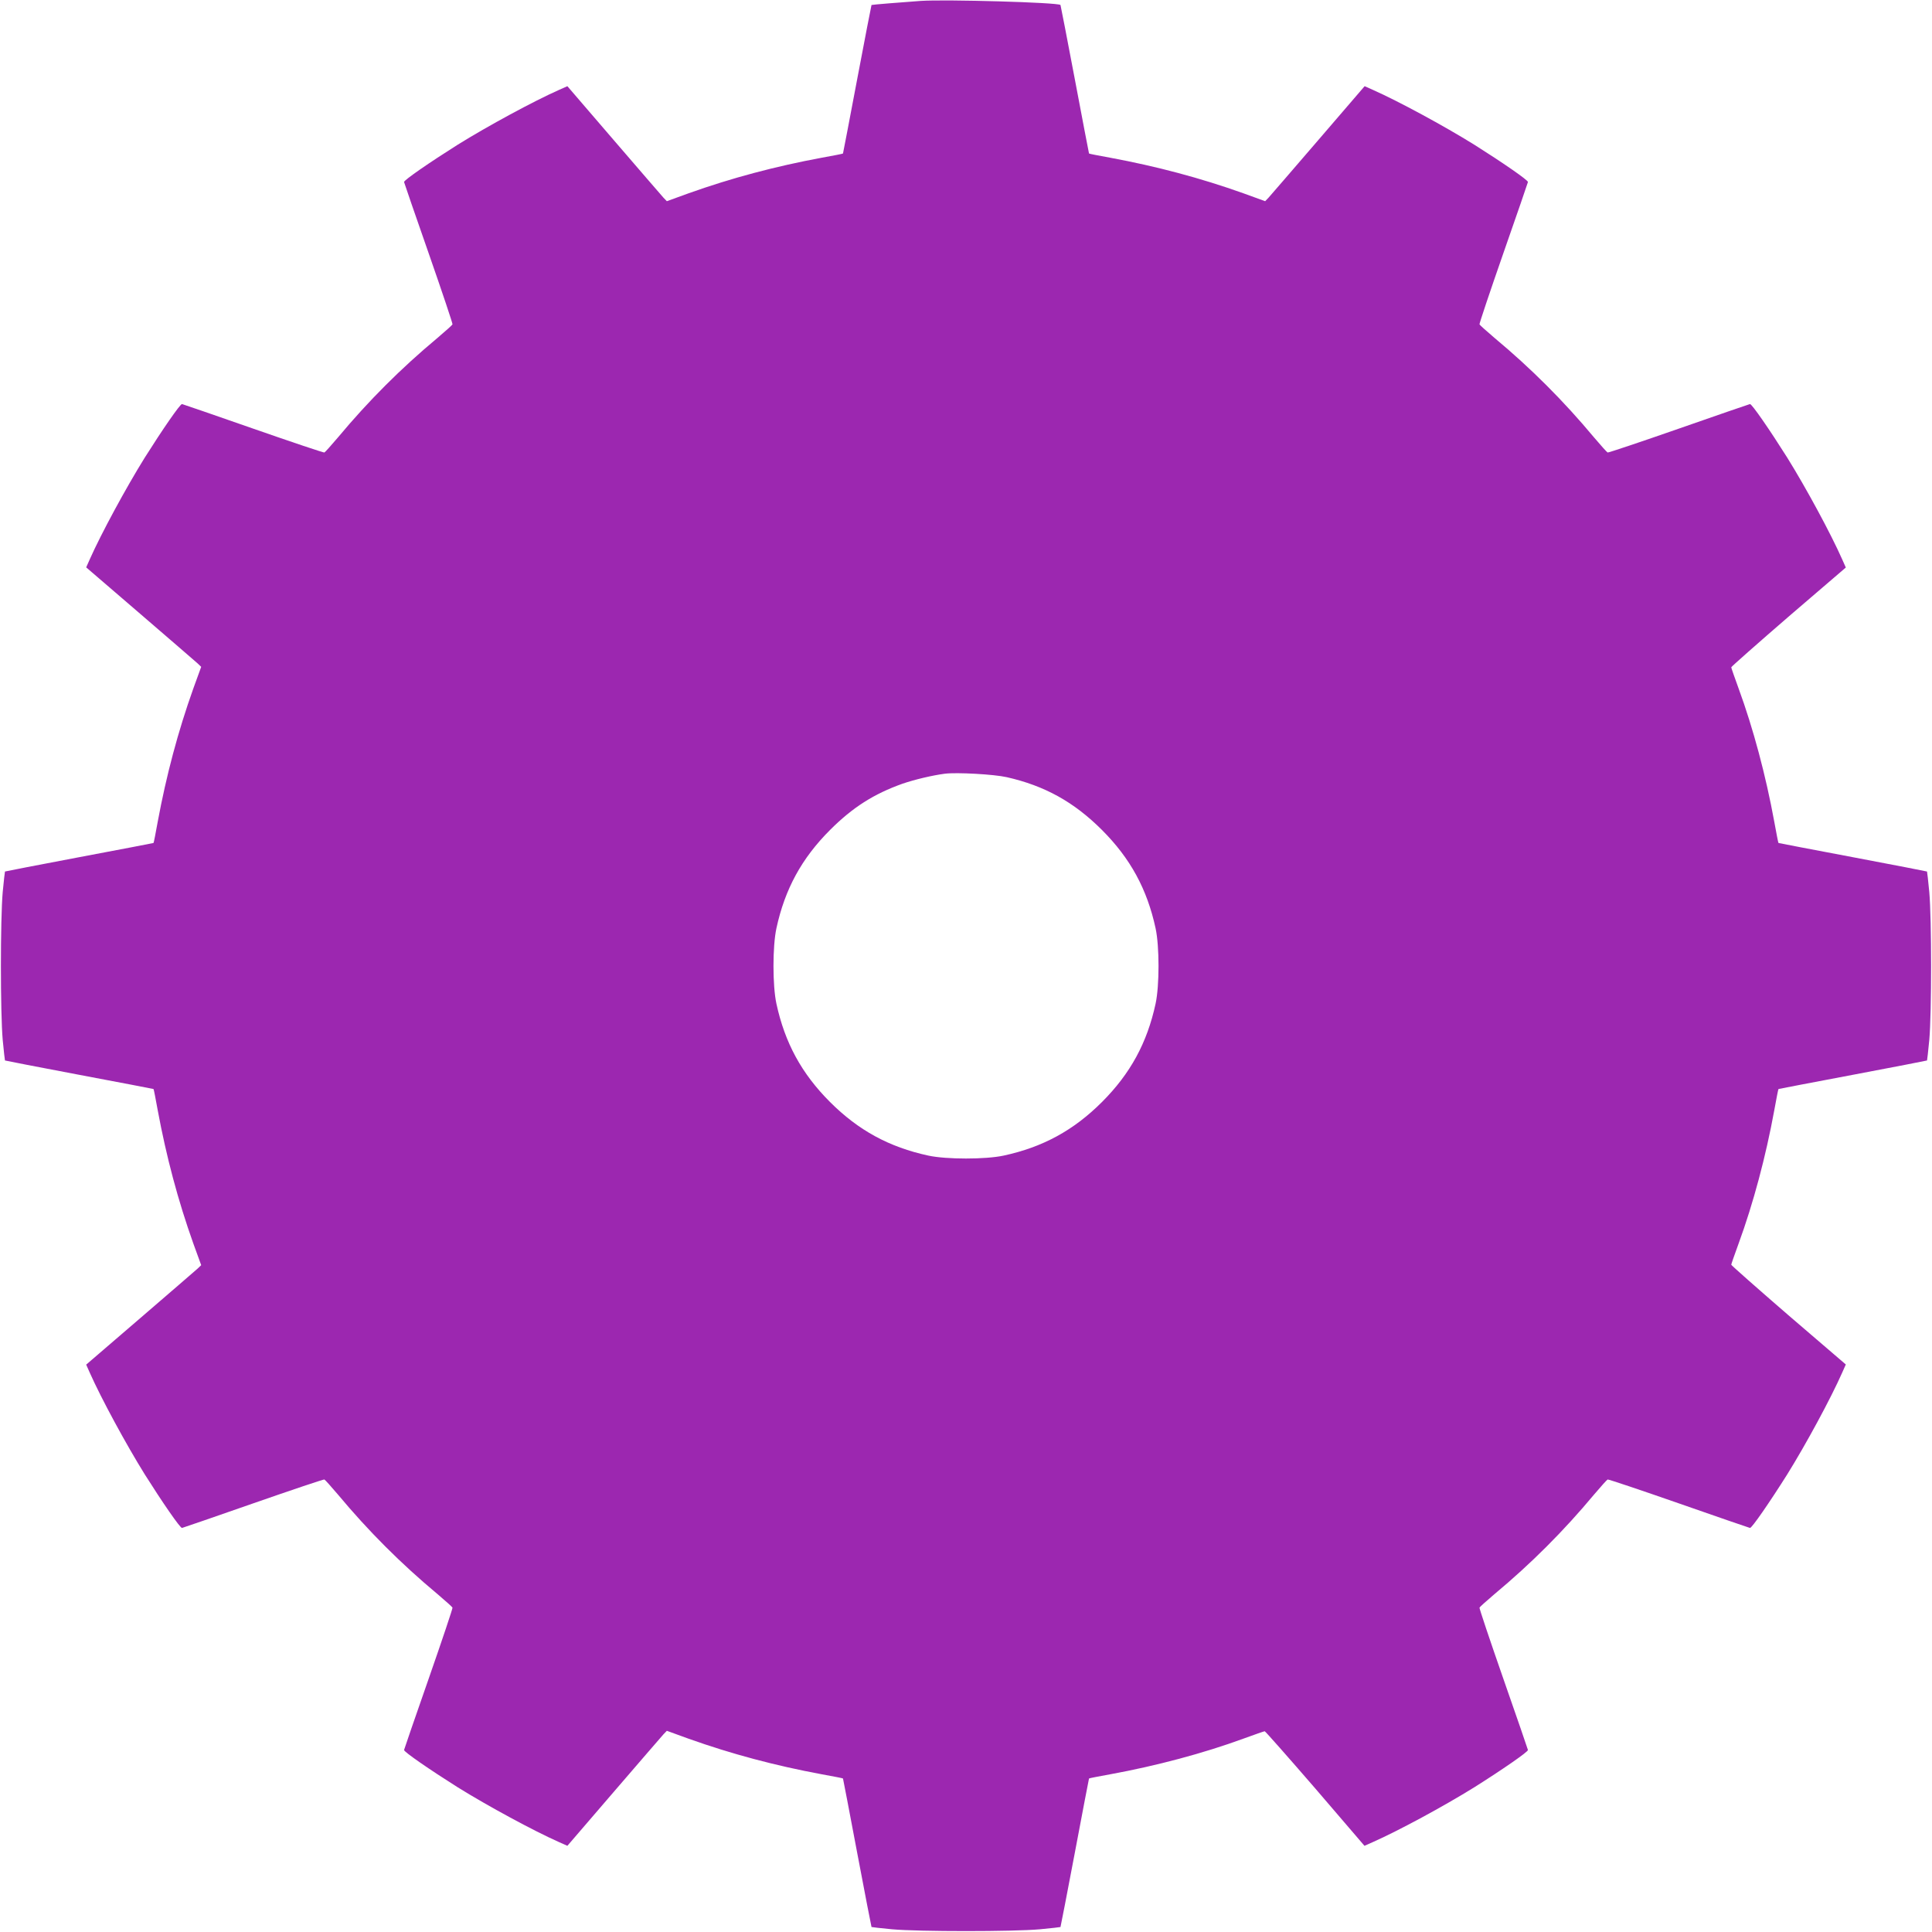
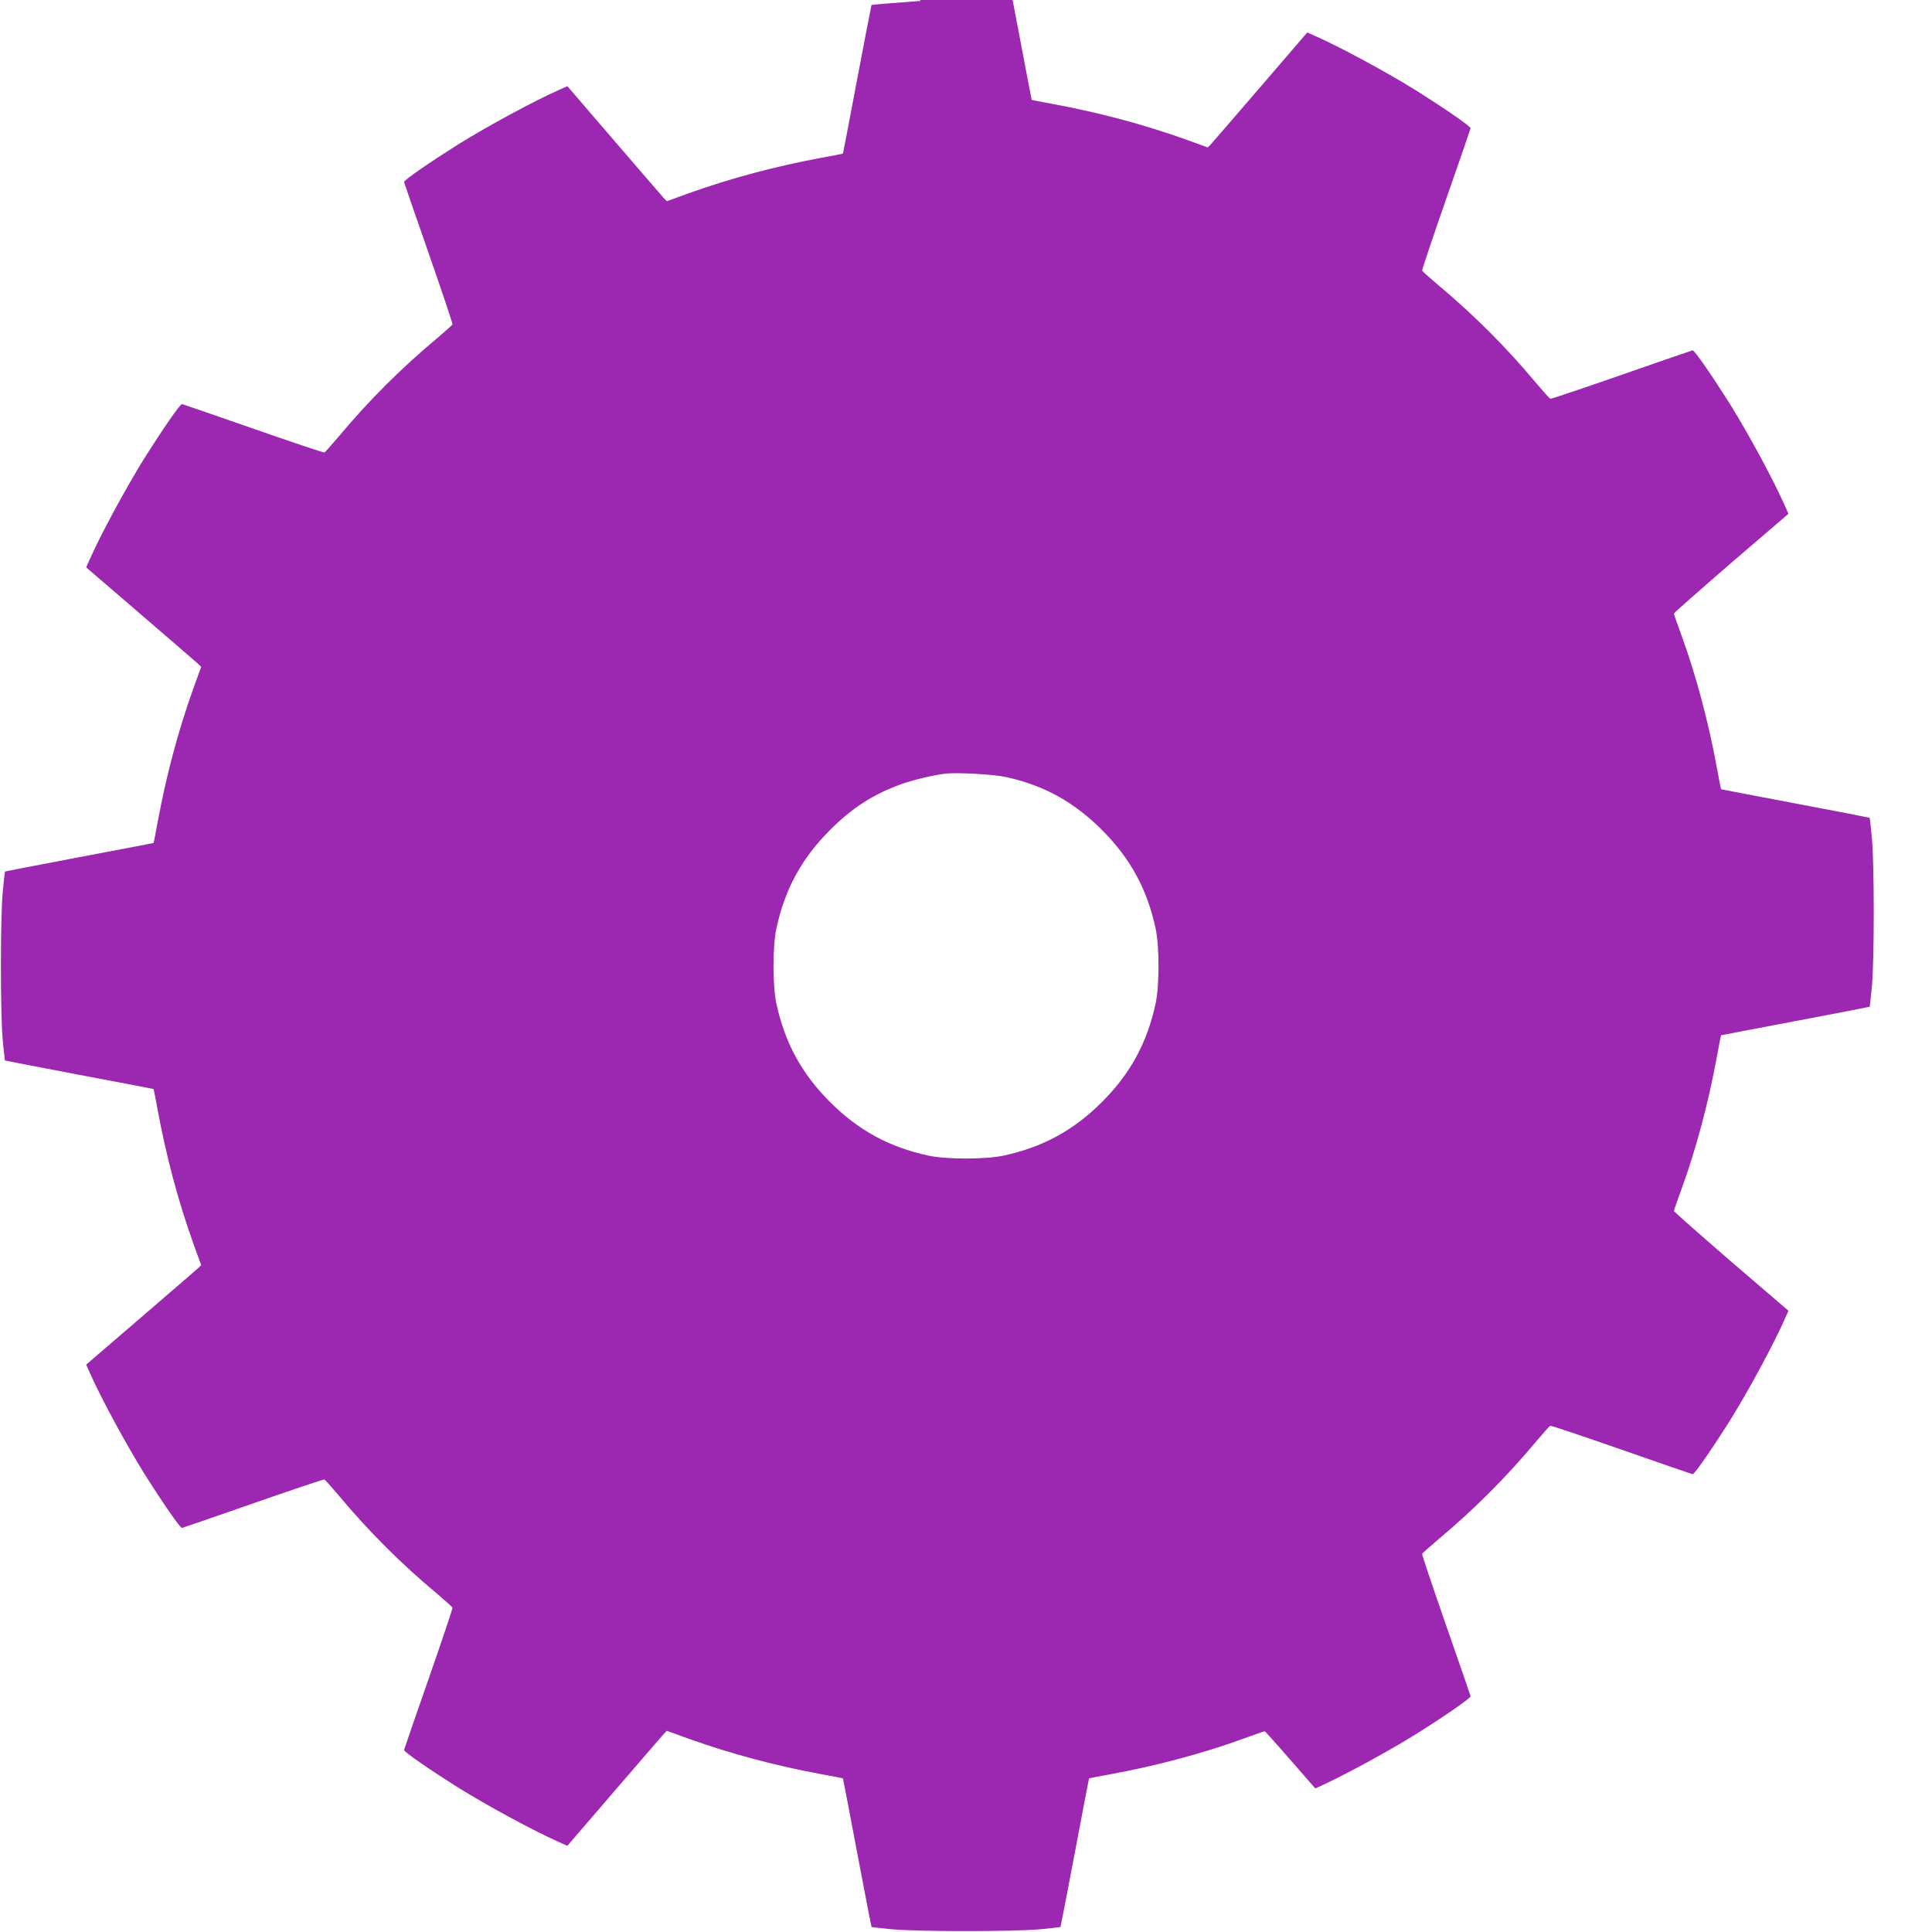
<svg xmlns="http://www.w3.org/2000/svg" version="1.0" width="1280pt" height="1280pt" viewBox="0 0 1280 1280" preserveAspectRatio="xMidYMid meet">
  <g transform="translate(0,1280) scale(0.1,-0.1)" fill="#9c27b0" stroke="none">
-     <path d="M6100 12794 c-127 -9 -324 -25 -326 -27 -1 -1 -44 -222 -95 -492 -51 -269 -93 -491 -94 -492 -1 -2 -64 -14 -141 -28 -307 -57 -597 -134 -883 -236 l-143 -52 -23 24 c-12 13 -160 185 -329 381 l-307 357 -54 -24 c-169 -75 -472 -239 -673 -364 -184 -116 -357 -235 -355 -247 1 -5 74 -218 163 -472 89 -255 160 -467 158 -471 -2 -5 -47 -45 -101 -91 -240 -200 -457 -417 -657 -657 -46 -54 -86 -99 -91 -101 -4 -2 -216 69 -471 158 -254 89 -467 162 -472 163 -12 2 -131 -171 -247 -355 -125 -201 -289 -504 -364 -673 l-24 -54 357 -307 c196 -169 368 -317 381 -329 l24 -23 -52 -143 c-102 -286 -179 -576 -236 -883 -14 -77 -26 -140 -28 -141 -1 -1 -222 -43 -492 -94 -270 -51 -491 -94 -492 -95 -1 -1 -8 -62 -15 -136 -16 -178 -16 -802 0 -980 7 -74 14 -135 15 -136 1 -1 222 -44 492 -95 270 -51 491 -93 492 -94 2 -1 14 -64 28 -141 57 -307 134 -597 236 -883 l52 -143 -24 -23 c-13 -12 -185 -160 -381 -329 l-357 -307 24 -54 c75 -169 239 -472 364 -673 116 -184 235 -357 247 -355 5 1 218 74 472 163 255 89 467 160 471 158 5 -2 45 -47 91 -101 200 -240 417 -457 657 -657 54 -46 99 -86 101 -91 2 -4 -69 -216 -158 -471 -89 -254 -162 -467 -163 -472 -2 -12 171 -131 355 -247 201 -125 504 -289 673 -364 l54 -24 307 357 c169 196 317 368 329 381 l23 24 143 -52 c286 -102 576 -179 883 -236 77 -14 140 -26 141 -28 1 -1 43 -222 94 -492 51 -270 94 -491 95 -492 1 -1 62 -8 136 -15 178 -16 802 -16 980 0 74 7 135 14 136 15 1 1 44 222 95 492 51 270 93 491 94 492 1 2 64 14 141 28 306 56 617 139 882 236 74 27 137 49 141 49 4 0 155 -171 335 -379 l326 -380 54 24 c170 75 473 239 674 364 184 116 357 235 355 247 -1 5 -74 218 -163 472 -89 255 -160 467 -158 471 2 5 47 45 101 91 240 200 457 417 657 657 46 54 86 99 91 101 4 2 216 -69 471 -158 254 -89 467 -162 472 -163 12 -2 131 171 247 355 125 201 289 504 364 674 l24 54 -380 326 c-208 180 -379 331 -379 335 0 4 22 67 49 141 97 265 180 576 236 882 14 77 26 140 28 141 1 1 223 43 492 94 270 51 491 94 492 95 1 1 8 62 15 136 16 178 16 802 0 980 -7 74 -14 135 -15 136 -1 1 -222 44 -492 95 -269 51 -491 93 -492 94 -2 1 -14 64 -28 141 -56 306 -139 617 -236 882 -27 74 -49 137 -49 141 0 4 171 155 379 335 l380 326 -24 54 c-75 170 -239 473 -364 674 -116 184 -235 357 -247 355 -5 -1 -218 -74 -472 -163 -255 -89 -467 -160 -471 -158 -5 2 -45 47 -91 101 -200 240 -417 457 -657 657 -54 46 -99 86 -101 91 -2 4 69 216 158 471 89 254 162 467 163 472 2 12 -171 131 -355 247 -201 125 -504 289 -673 364 l-54 24 -307 -357 c-169 -196 -317 -368 -329 -381 l-23 -24 -143 52 c-286 102 -576 179 -883 236 -77 14 -140 26 -141 28 -1 1 -43 223 -94 492 -51 270 -94 491 -95 492 -16 17 -761 38 -926 27z m570 -5143 c252 -57 446 -165 631 -350 188 -188 299 -392 355 -651 26 -119 26 -381 0 -500 -56 -259 -167 -463 -355 -651 -188 -188 -392 -299 -651 -355 -119 -26 -381 -26 -500 0 -259 56 -463 167 -651 355 -188 188 -299 392 -355 651 -26 119 -26 381 0 500 56 259 167 463 355 651 150 150 290 239 481 307 79 27 196 55 280 66 79 10 327 -4 410 -23z" />
+     <path d="M6100 12794 c-127 -9 -324 -25 -326 -27 -1 -1 -44 -222 -95 -492 -51 -269 -93 -491 -94 -492 -1 -2 -64 -14 -141 -28 -307 -57 -597 -134 -883 -236 l-143 -52 -23 24 c-12 13 -160 185 -329 381 l-307 357 -54 -24 c-169 -75 -472 -239 -673 -364 -184 -116 -357 -235 -355 -247 1 -5 74 -218 163 -472 89 -255 160 -467 158 -471 -2 -5 -47 -45 -101 -91 -240 -200 -457 -417 -657 -657 -46 -54 -86 -99 -91 -101 -4 -2 -216 69 -471 158 -254 89 -467 162 -472 163 -12 2 -131 -171 -247 -355 -125 -201 -289 -504 -364 -673 l-24 -54 357 -307 c196 -169 368 -317 381 -329 l24 -23 -52 -143 c-102 -286 -179 -576 -236 -883 -14 -77 -26 -140 -28 -141 -1 -1 -222 -43 -492 -94 -270 -51 -491 -94 -492 -95 -1 -1 -8 -62 -15 -136 -16 -178 -16 -802 0 -980 7 -74 14 -135 15 -136 1 -1 222 -44 492 -95 270 -51 491 -93 492 -94 2 -1 14 -64 28 -141 57 -307 134 -597 236 -883 l52 -143 -24 -23 c-13 -12 -185 -160 -381 -329 l-357 -307 24 -54 c75 -169 239 -472 364 -673 116 -184 235 -357 247 -355 5 1 218 74 472 163 255 89 467 160 471 158 5 -2 45 -47 91 -101 200 -240 417 -457 657 -657 54 -46 99 -86 101 -91 2 -4 -69 -216 -158 -471 -89 -254 -162 -467 -163 -472 -2 -12 171 -131 355 -247 201 -125 504 -289 673 -364 l54 -24 307 357 c169 196 317 368 329 381 l23 24 143 -52 c286 -102 576 -179 883 -236 77 -14 140 -26 141 -28 1 -1 43 -222 94 -492 51 -270 94 -491 95 -492 1 -1 62 -8 136 -15 178 -16 802 -16 980 0 74 7 135 14 136 15 1 1 44 222 95 492 51 270 93 491 94 492 1 2 64 14 141 28 306 56 617 139 882 236 74 27 137 49 141 49 4 0 155 -171 335 -379 c170 75 473 239 674 364 184 116 357 235 355 247 -1 5 -74 218 -163 472 -89 255 -160 467 -158 471 2 5 47 45 101 91 240 200 457 417 657 657 46 54 86 99 91 101 4 2 216 -69 471 -158 254 -89 467 -162 472 -163 12 -2 131 171 247 355 125 201 289 504 364 674 l24 54 -380 326 c-208 180 -379 331 -379 335 0 4 22 67 49 141 97 265 180 576 236 882 14 77 26 140 28 141 1 1 223 43 492 94 270 51 491 94 492 95 1 1 8 62 15 136 16 178 16 802 0 980 -7 74 -14 135 -15 136 -1 1 -222 44 -492 95 -269 51 -491 93 -492 94 -2 1 -14 64 -28 141 -56 306 -139 617 -236 882 -27 74 -49 137 -49 141 0 4 171 155 379 335 l380 326 -24 54 c-75 170 -239 473 -364 674 -116 184 -235 357 -247 355 -5 -1 -218 -74 -472 -163 -255 -89 -467 -160 -471 -158 -5 2 -45 47 -91 101 -200 240 -417 457 -657 657 -54 46 -99 86 -101 91 -2 4 69 216 158 471 89 254 162 467 163 472 2 12 -171 131 -355 247 -201 125 -504 289 -673 364 l-54 24 -307 -357 c-169 -196 -317 -368 -329 -381 l-23 -24 -143 52 c-286 102 -576 179 -883 236 -77 14 -140 26 -141 28 -1 1 -43 223 -94 492 -51 270 -94 491 -95 492 -16 17 -761 38 -926 27z m570 -5143 c252 -57 446 -165 631 -350 188 -188 299 -392 355 -651 26 -119 26 -381 0 -500 -56 -259 -167 -463 -355 -651 -188 -188 -392 -299 -651 -355 -119 -26 -381 -26 -500 0 -259 56 -463 167 -651 355 -188 188 -299 392 -355 651 -26 119 -26 381 0 500 56 259 167 463 355 651 150 150 290 239 481 307 79 27 196 55 280 66 79 10 327 -4 410 -23z" />
  </g>
</svg>